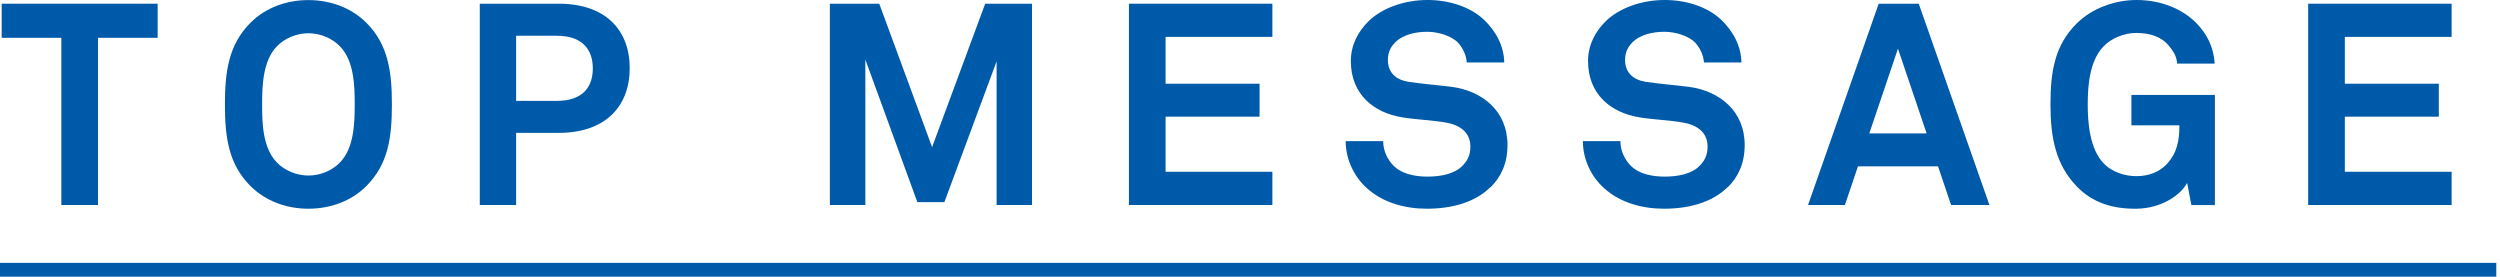
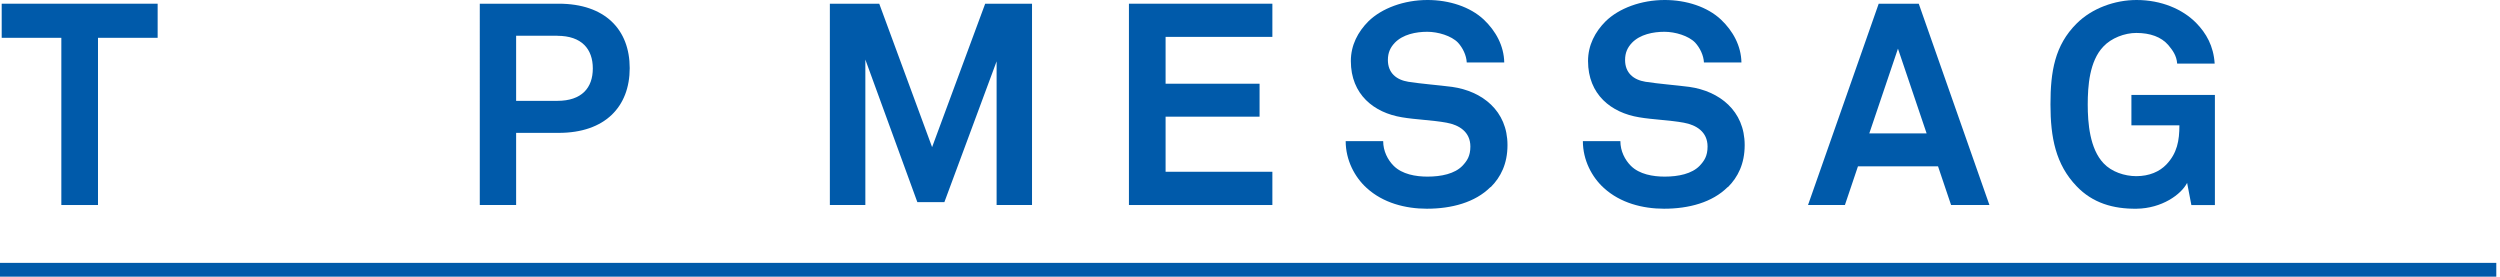
<svg xmlns="http://www.w3.org/2000/svg" id="_レイヤー_2" viewBox="0 0 324 35.86">
  <defs>
    <style>.cls-1{fill:#005aaa;}</style>
  </defs>
  <g id="_要素">
    <g>
      <g>
        <path class="cls-1" d="M12.7,4.9V26.57H7.95V4.9H.22V.48H20.43V4.9h-7.73Z" />
-         <path class="cls-1" d="M47.48,24.11c-1.99,1.99-4.71,2.94-7.51,2.94s-5.52-.96-7.51-2.94c-2.83-2.83-3.31-6.29-3.31-10.56s.48-7.77,3.31-10.6c1.99-1.99,4.71-2.94,7.51-2.94s5.52,.96,7.51,2.94c2.83,2.83,3.31,6.33,3.31,10.6s-.48,7.73-3.31,10.56Zm-3.39-18.07c-1.03-1.1-2.61-1.73-4.12-1.73s-3.09,.63-4.12,1.73c-1.8,1.88-1.88,5.12-1.88,7.51s.07,5.59,1.88,7.47c1.03,1.1,2.61,1.73,4.12,1.73s3.09-.63,4.12-1.73c1.8-1.88,1.88-5.08,1.88-7.47s-.07-5.63-1.88-7.51Z" />
        <path class="cls-1" d="M72.41,17.22h-5.52v9.35h-4.71V.48h10.23c6,0,9.2,3.35,9.2,8.35s-3.2,8.39-9.2,8.39Zm-.18-12.59h-5.34V13.07h5.34c3.17,0,4.6-1.69,4.6-4.2s-1.44-4.23-4.6-4.23Z" />
        <path class="cls-1" d="M129.16,26.57V7.95l-6.77,18.25h-3.5l-6.74-18.48V26.57h-4.6V.48h6.4l6.85,18.59L127.68,.48h6.07V26.57h-4.6Z" />
        <path class="cls-1" d="M146.31,26.57V.48h18.59V4.78h-13.84v6.07h12.18v4.27h-12.18v7.14h13.84v4.31h-18.59Z" />
        <path class="cls-1" d="M193.16,24.25c-1.99,1.99-5.04,2.8-8.24,2.8-2.76,0-5.67-.74-7.8-2.69-1.55-1.4-2.72-3.61-2.72-6.07h4.86c0,1.29,.59,2.43,1.36,3.2,1.1,1.1,2.87,1.4,4.38,1.4,1.8,0,3.53-.37,4.53-1.4,.59-.63,1.03-1.25,1.03-2.5,0-1.91-1.47-2.8-3.09-3.09-1.77-.33-4.05-.4-5.78-.7-3.61-.59-6.62-2.94-6.62-7.29,0-2.06,.92-3.79,2.28-5.15,1.73-1.69,4.6-2.76,7.66-2.76,2.8,0,5.52,.88,7.29,2.54,1.55,1.47,2.61,3.39,2.65,5.56h-4.86c-.04-.92-.52-1.91-1.14-2.58-.85-.88-2.58-1.4-3.97-1.4-1.47,0-3.17,.33-4.23,1.44-.55,.59-.88,1.25-.88,2.21,0,1.69,1.1,2.58,2.65,2.83,1.66,.26,3.97,.44,5.67,.66,3.9,.55,7.18,3.09,7.18,7.54,0,2.43-.88,4.16-2.17,5.45Z" />
        <path class="cls-1" d="M223.9,24.25c-1.99,1.99-5.04,2.8-8.24,2.8-2.76,0-5.67-.74-7.8-2.69-1.55-1.4-2.72-3.61-2.72-6.07h4.86c0,1.29,.59,2.43,1.36,3.2,1.1,1.1,2.87,1.4,4.38,1.4,1.8,0,3.53-.37,4.53-1.4,.59-.63,1.03-1.25,1.03-2.5,0-1.91-1.47-2.8-3.09-3.09-1.77-.33-4.05-.4-5.78-.7-3.61-.59-6.62-2.94-6.62-7.29,0-2.06,.92-3.79,2.28-5.15,1.73-1.69,4.6-2.76,7.66-2.76,2.8,0,5.52,.88,7.29,2.54,1.55,1.47,2.61,3.39,2.65,5.56h-4.86c-.04-.92-.52-1.91-1.14-2.58-.85-.88-2.58-1.4-3.97-1.4-1.47,0-3.17,.33-4.23,1.44-.55,.59-.88,1.25-.88,2.21,0,1.69,1.1,2.58,2.65,2.83,1.66,.26,3.97,.44,5.67,.66,3.9,.55,7.18,3.09,7.18,7.54,0,2.43-.88,4.16-2.17,5.45Z" />
        <path class="cls-1" d="M252.86,26.57l-1.69-5.01h-10.38l-1.69,5.01h-4.78L243.48,.48h5.19l9.16,26.09h-4.97Zm-6.88-20.28l-3.72,11h7.43l-3.72-11Z" />
        <path class="cls-1" d="M284,26.57l-.55-2.87c-.77,1.51-3.28,3.31-6.55,3.35-3.02,.04-5.7-.74-7.77-2.91-2.72-2.83-3.39-6.33-3.39-10.6s.55-7.66,3.39-10.49c1.99-1.99,4.97-3.05,7.77-3.05,3.2,0,5.96,1.18,7.73,2.98,1.29,1.32,2.25,2.98,2.39,5.26h-4.86c-.07-1.03-.59-1.73-1.14-2.39-.92-1.07-2.36-1.58-4.16-1.58-1.51,0-3.24,.66-4.27,1.77-1.8,1.88-2.02,5.12-2.02,7.51s.26,5.74,2.06,7.62c1.03,1.1,2.72,1.66,4.23,1.66,1.69,0,3.02-.59,3.9-1.51,1.4-1.47,1.69-3.09,1.69-5.08h-6.22v-3.94h10.82v14.28h-3.05Z" />
-         <path class="cls-1" d="M299.14,26.57V.48h18.59V4.78h-13.84v6.07h12.18v4.27h-12.18v7.14h13.84v4.31h-18.59Z" />
      </g>
      <rect class="cls-1" y="34.07" width="323.52" height="1.79" />
    </g>
  </g>
</svg>